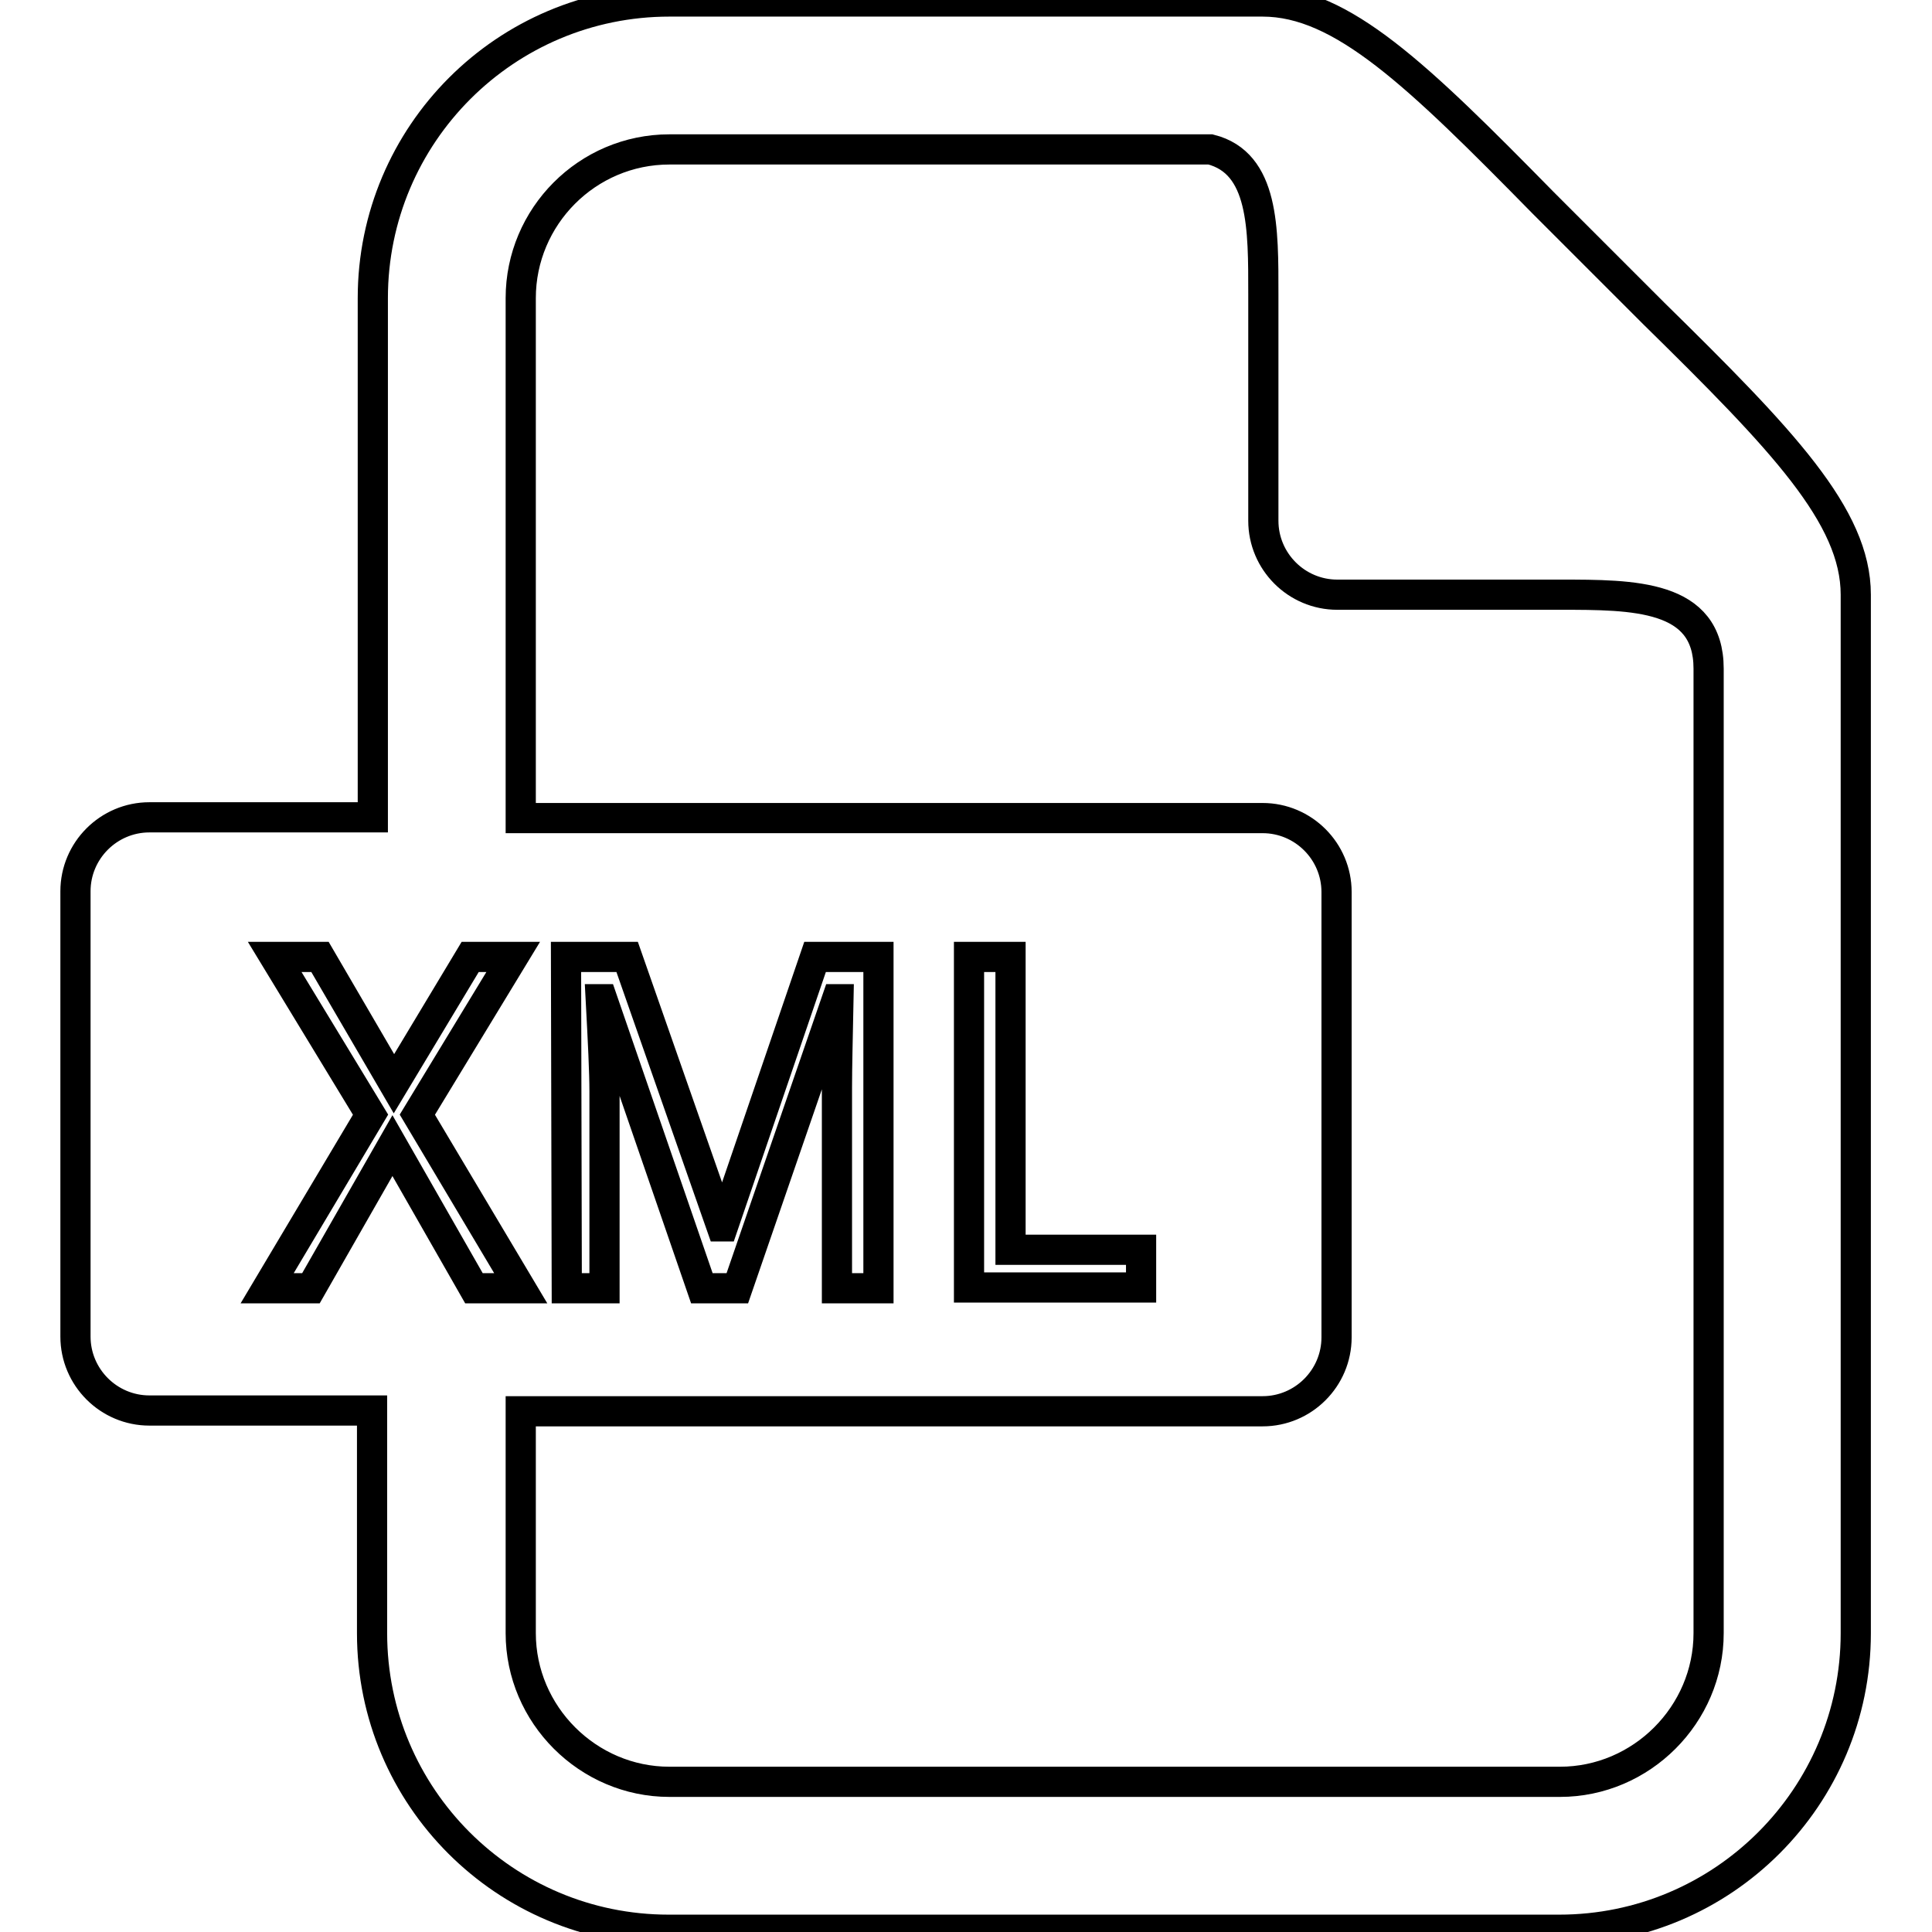
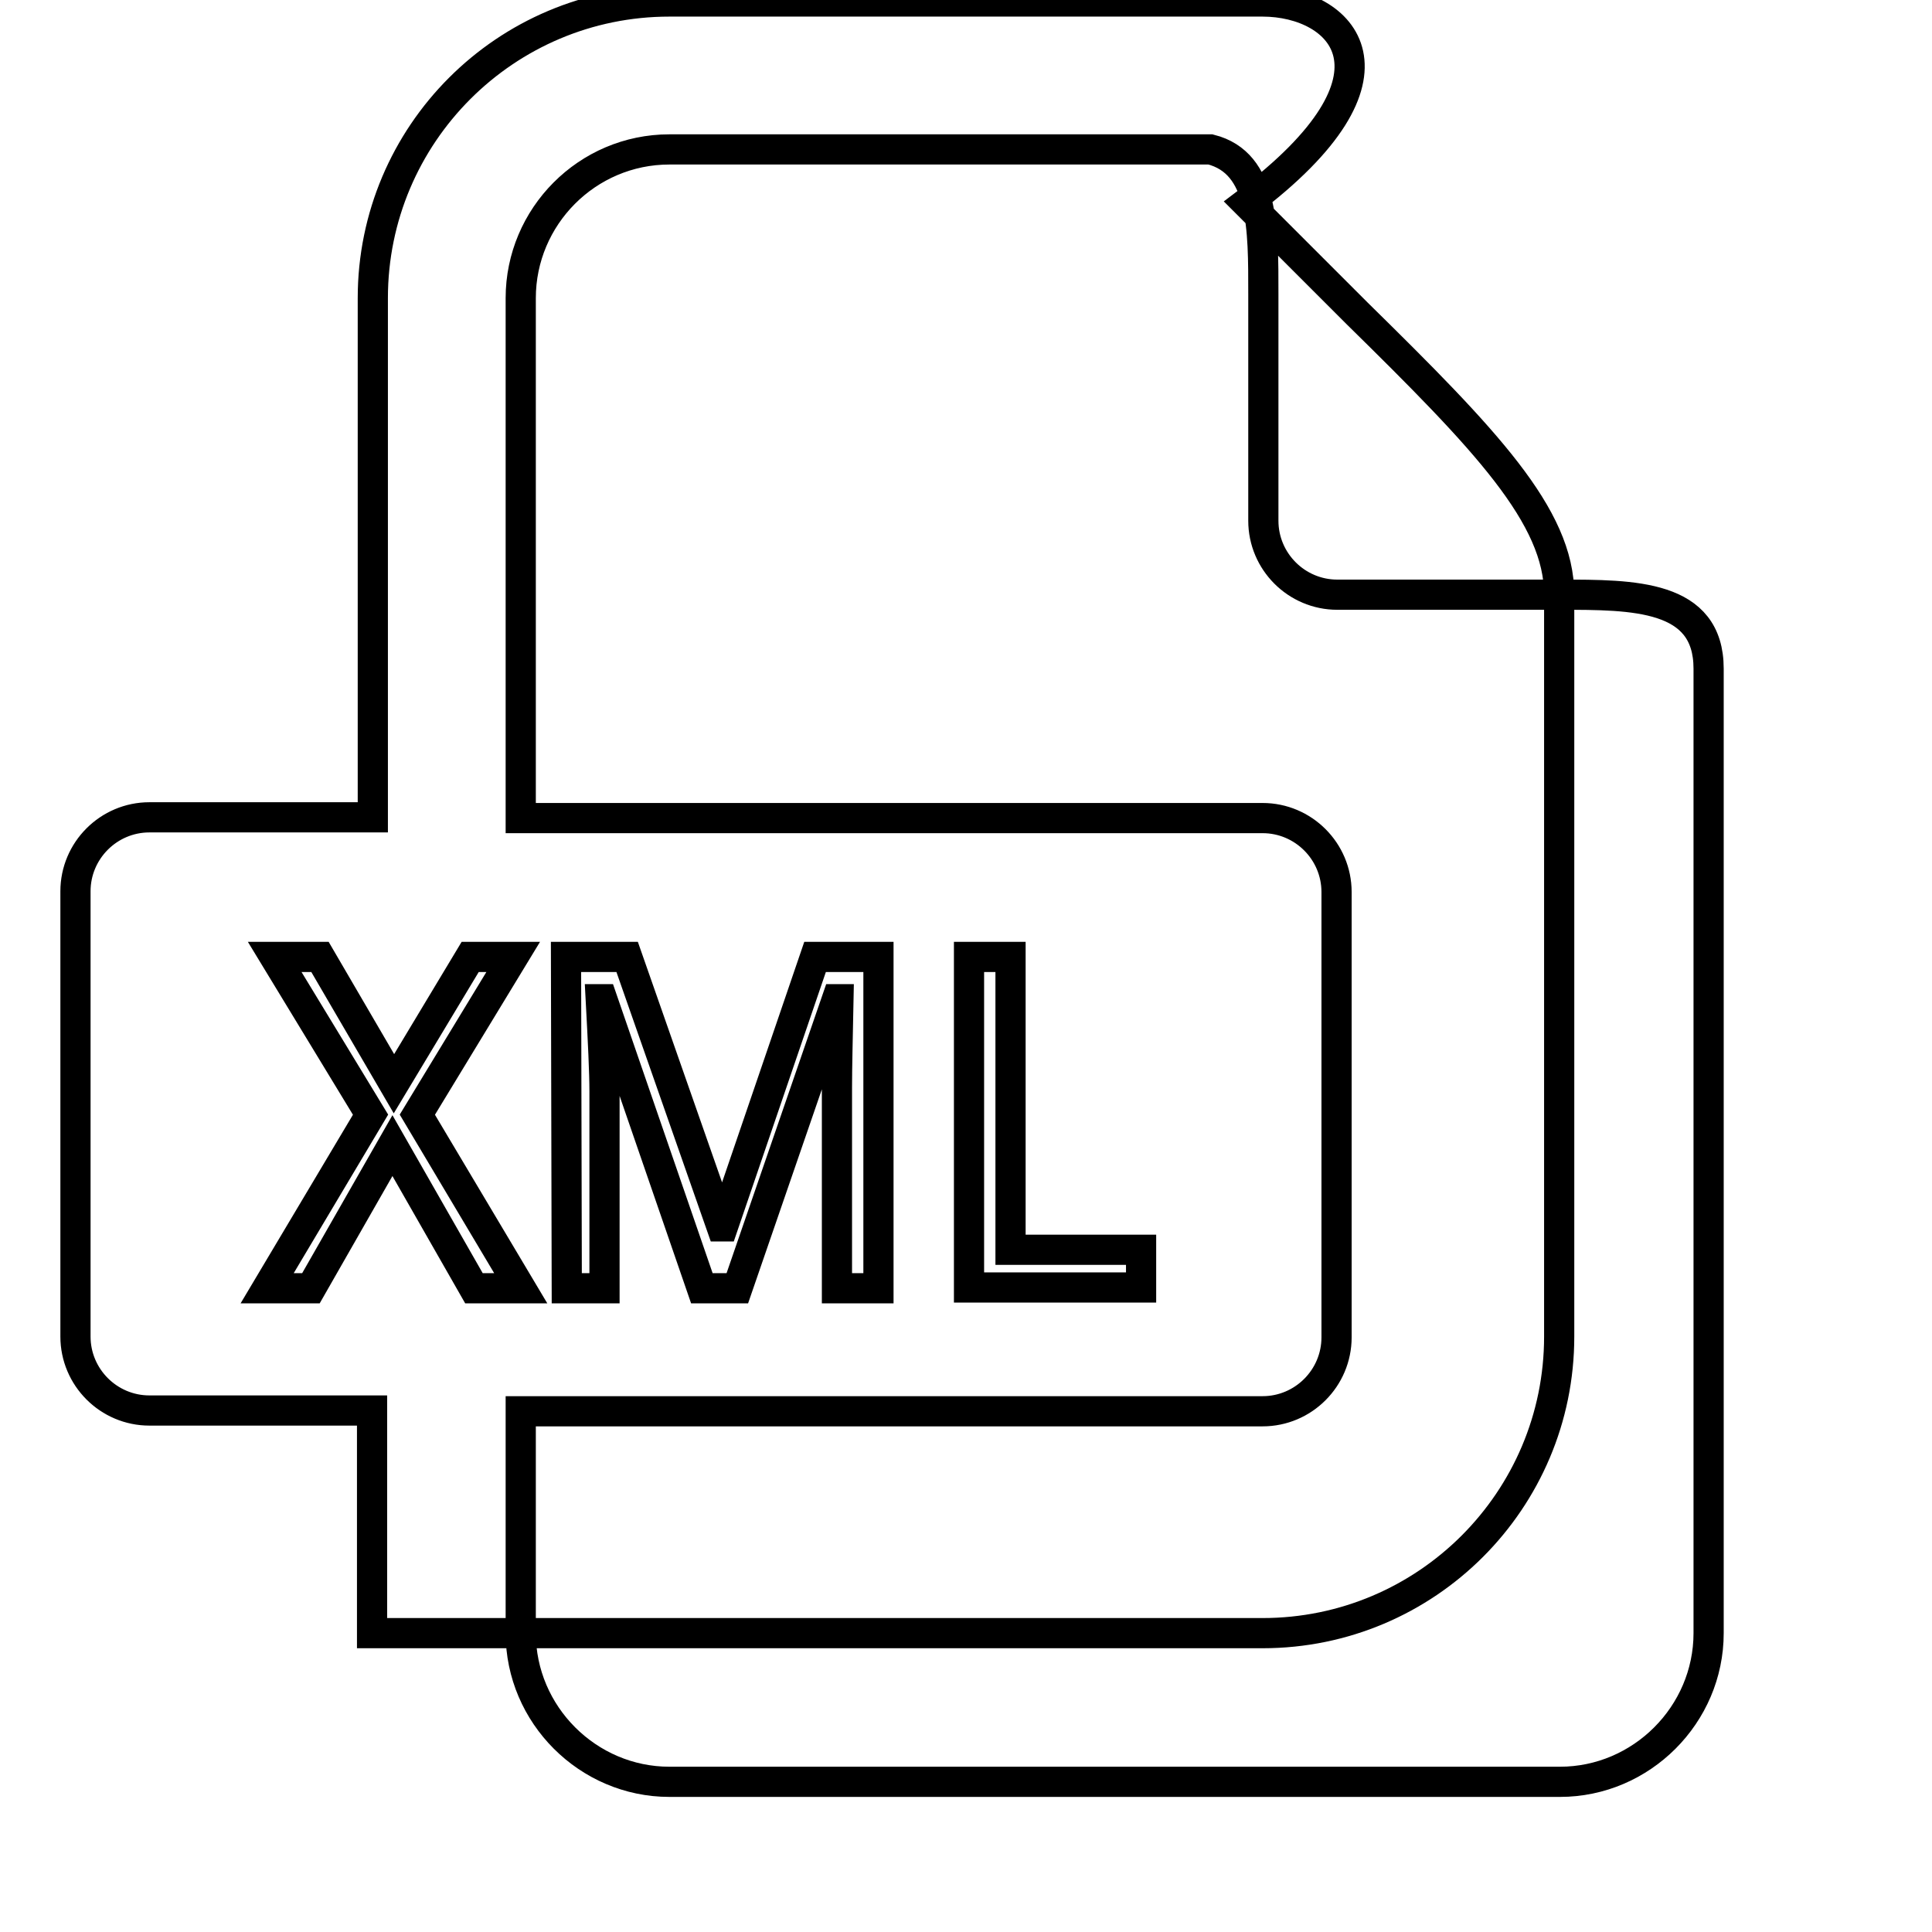
<svg xmlns="http://www.w3.org/2000/svg" version="1.1" x="0px" y="0px" viewBox="0 0 256 256" enable-background="new 0 0 256 256" xml:space="preserve">
  <g>
-     <path stroke-width="4" fill-opacity="0" stroke="#000000" d="M88.7,0.2c-21.7,0-39.3,17.6-39.3,39.3v68.8H19.8c-5.4,0-9.8,4.4-9.8,9.8v59c0,5.4,4.4,9.8,9.8,9.8h29.5 v29.5c0,21.7,17.6,39.3,39.3,39.3h118c21.7,0,39.3-17.6,39.3-39.3V78.8c0-10.4-9.7-20.5-26.8-37.3l-7.3-7.3l-7.3-7.3 C187.8,9.9,177.8,0.2,167.3,0.2H88.7L88.7,0.2z M88.7,19.8h71.7c7.1,1.8,7,10.5,7,19.2v30c0,5.4,4.4,9.8,9.8,9.8h29.5 c9.8,0,19.7,0,19.7,9.8v127.8c0,10.8-8.9,19.7-19.7,19.7h-118c-10.8,0-19.7-8.9-19.7-19.7V187h98.3c5.4,0,9.8-4.4,9.8-9.8v-59 c0-5.4-4.4-9.8-9.8-9.8H69V39.5C69,28.7,77.8,19.8,88.7,19.8z M36.4,126.8h6l9.8,16.8l10.1-16.8H68l-12.7,20.9l13.7,23h-6.2 L52,151.8l-10.8,18.9h-5.8l13.7-23L36.4,126.8L36.4,126.8z M75,126.8h8.1l12.5,35.7h0.2l12.2-35.7h8.4v43.9h-5.5v-26.6 c0-2.7,0.1-6.6,0.2-11.7h-0.2l-13.2,38.3H93l-13.2-38.3h-0.2c0.3,5.6,0.5,9.7,0.5,12.2v26.1h-5L75,126.8L75,126.8z M128.4,126.8 h5.5v38.8h17.3v5h-22.8V126.8z" />
+     <path stroke-width="4" fill-opacity="0" stroke="#000000" d="M88.7,0.2c-21.7,0-39.3,17.6-39.3,39.3v68.8H19.8c-5.4,0-9.8,4.4-9.8,9.8v59c0,5.4,4.4,9.8,9.8,9.8h29.5 v29.5h118c21.7,0,39.3-17.6,39.3-39.3V78.8c0-10.4-9.7-20.5-26.8-37.3l-7.3-7.3l-7.3-7.3 C187.8,9.9,177.8,0.2,167.3,0.2H88.7L88.7,0.2z M88.7,19.8h71.7c7.1,1.8,7,10.5,7,19.2v30c0,5.4,4.4,9.8,9.8,9.8h29.5 c9.8,0,19.7,0,19.7,9.8v127.8c0,10.8-8.9,19.7-19.7,19.7h-118c-10.8,0-19.7-8.9-19.7-19.7V187h98.3c5.4,0,9.8-4.4,9.8-9.8v-59 c0-5.4-4.4-9.8-9.8-9.8H69V39.5C69,28.7,77.8,19.8,88.7,19.8z M36.4,126.8h6l9.8,16.8l10.1-16.8H68l-12.7,20.9l13.7,23h-6.2 L52,151.8l-10.8,18.9h-5.8l13.7-23L36.4,126.8L36.4,126.8z M75,126.8h8.1l12.5,35.7h0.2l12.2-35.7h8.4v43.9h-5.5v-26.6 c0-2.7,0.1-6.6,0.2-11.7h-0.2l-13.2,38.3H93l-13.2-38.3h-0.2c0.3,5.6,0.5,9.7,0.5,12.2v26.1h-5L75,126.8L75,126.8z M128.4,126.8 h5.5v38.8h17.3v5h-22.8V126.8z" />
  </g>
</svg>